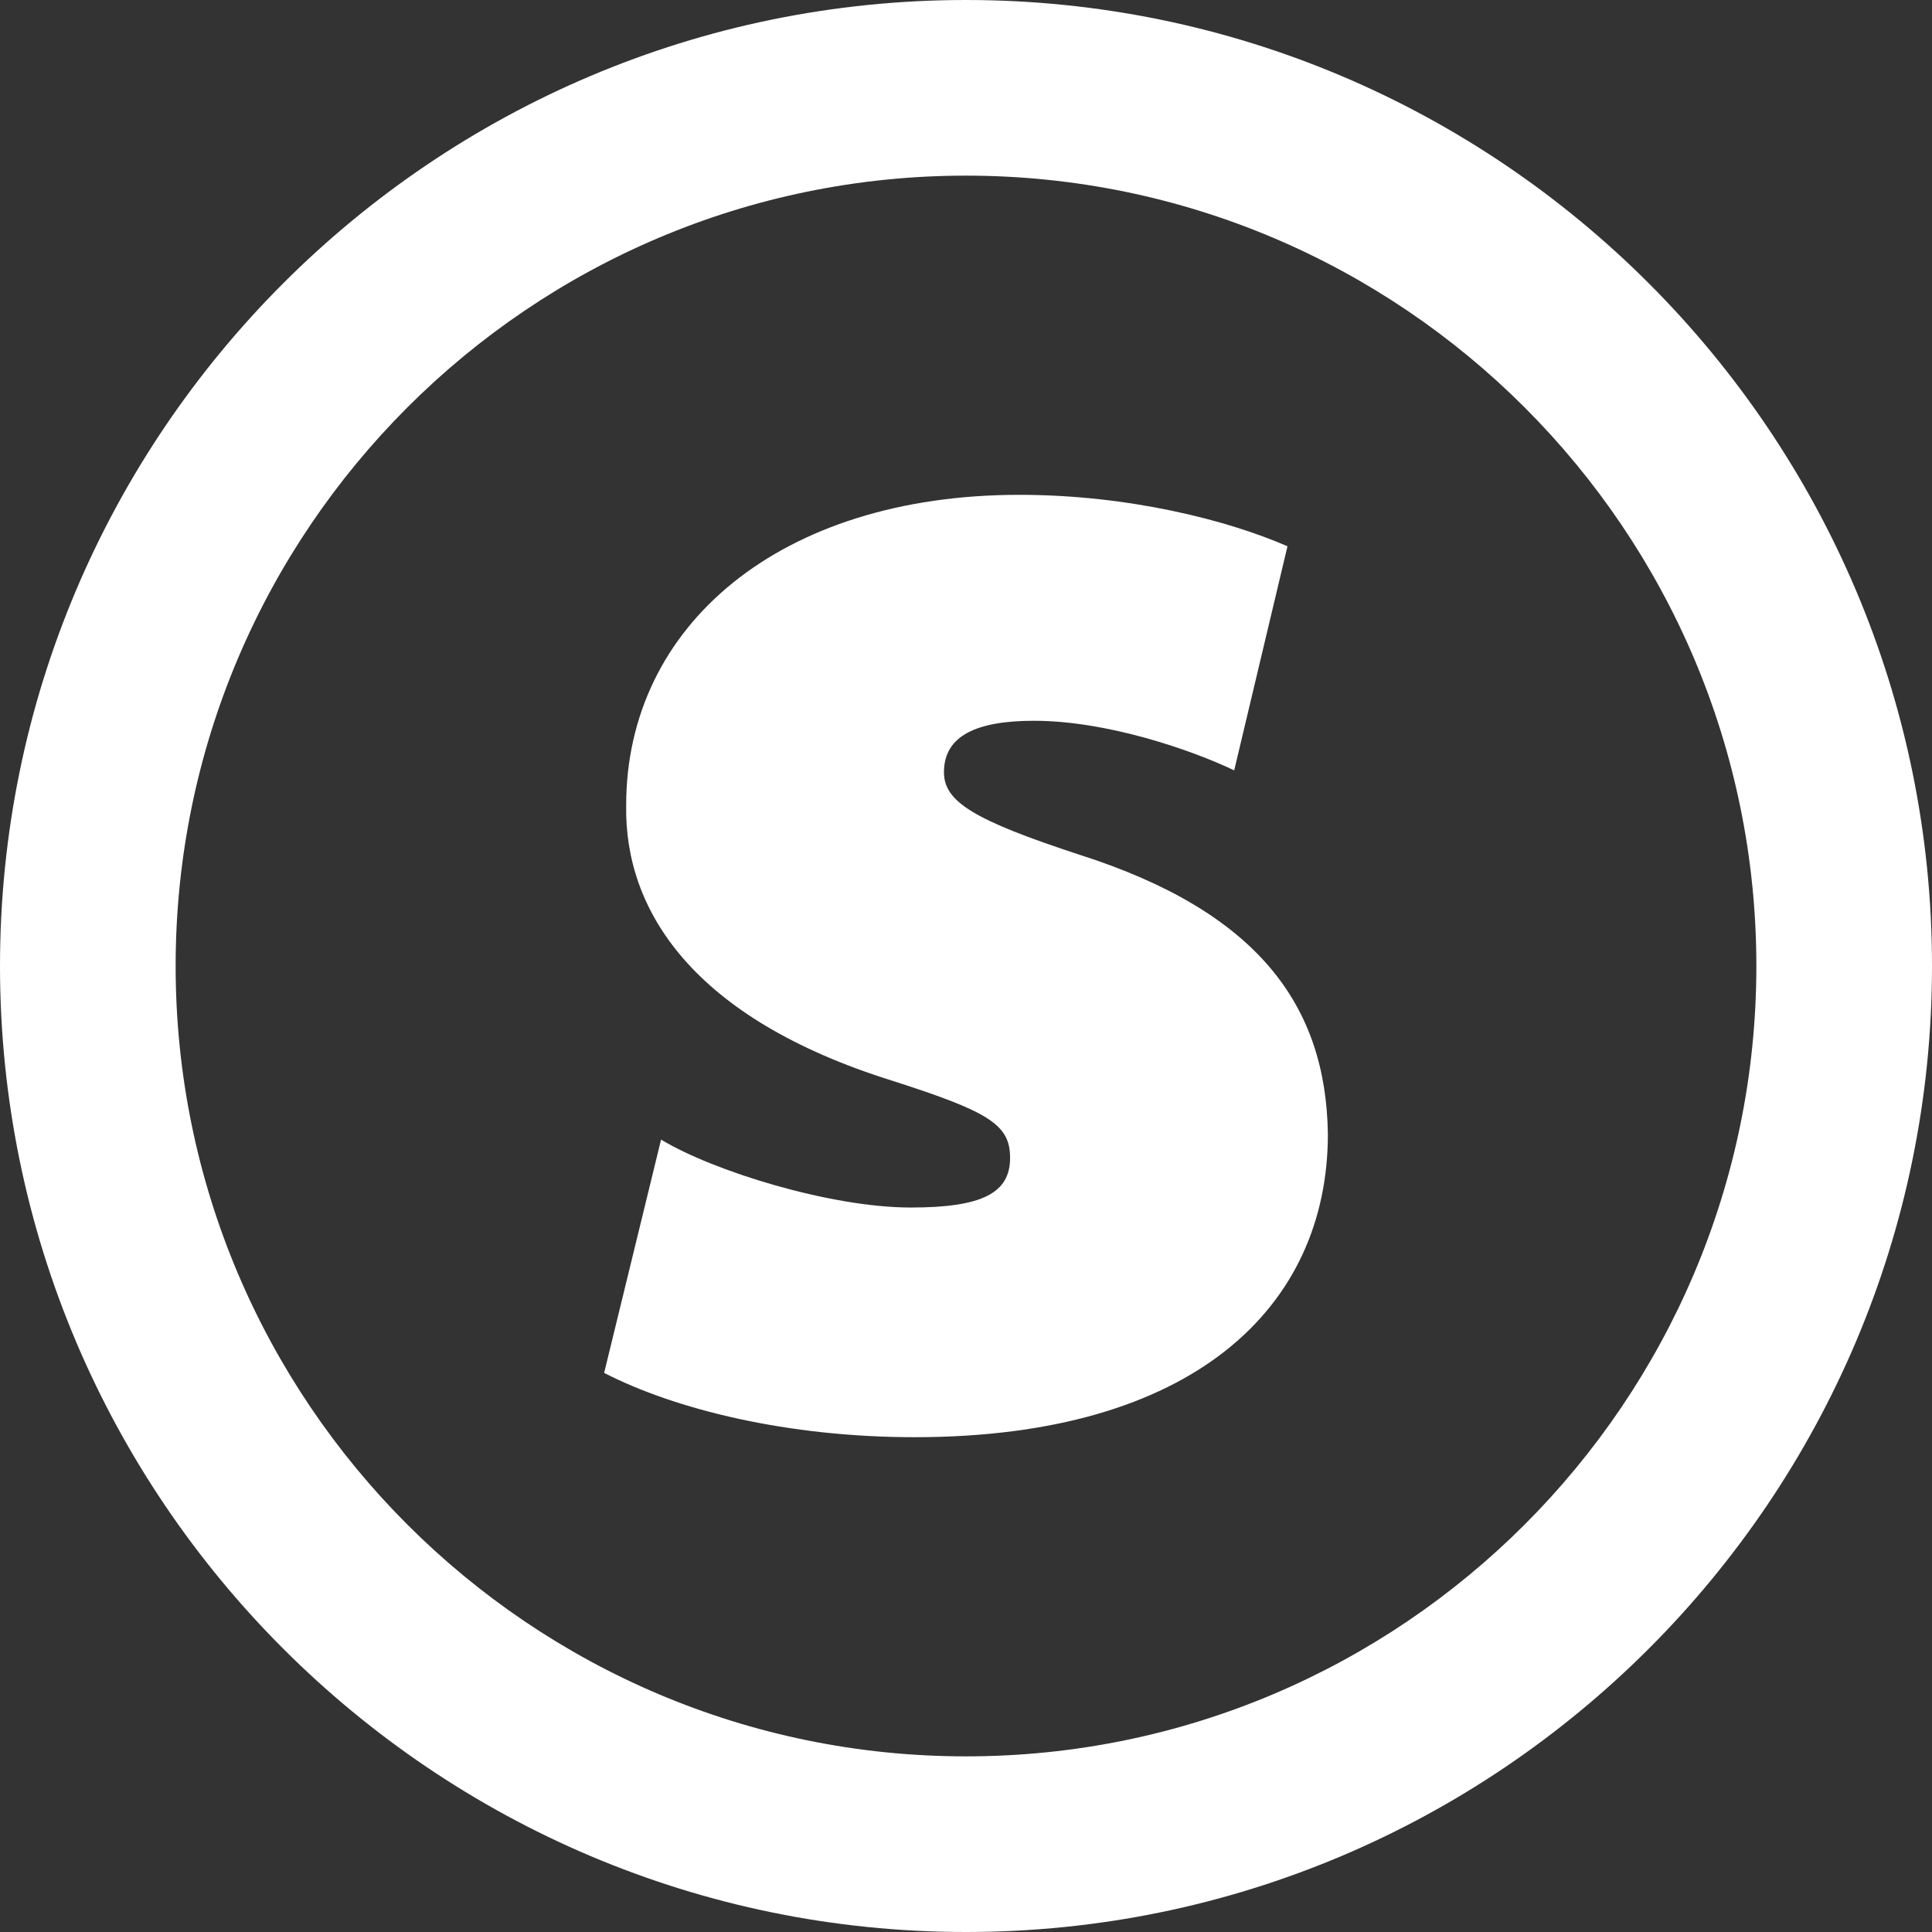
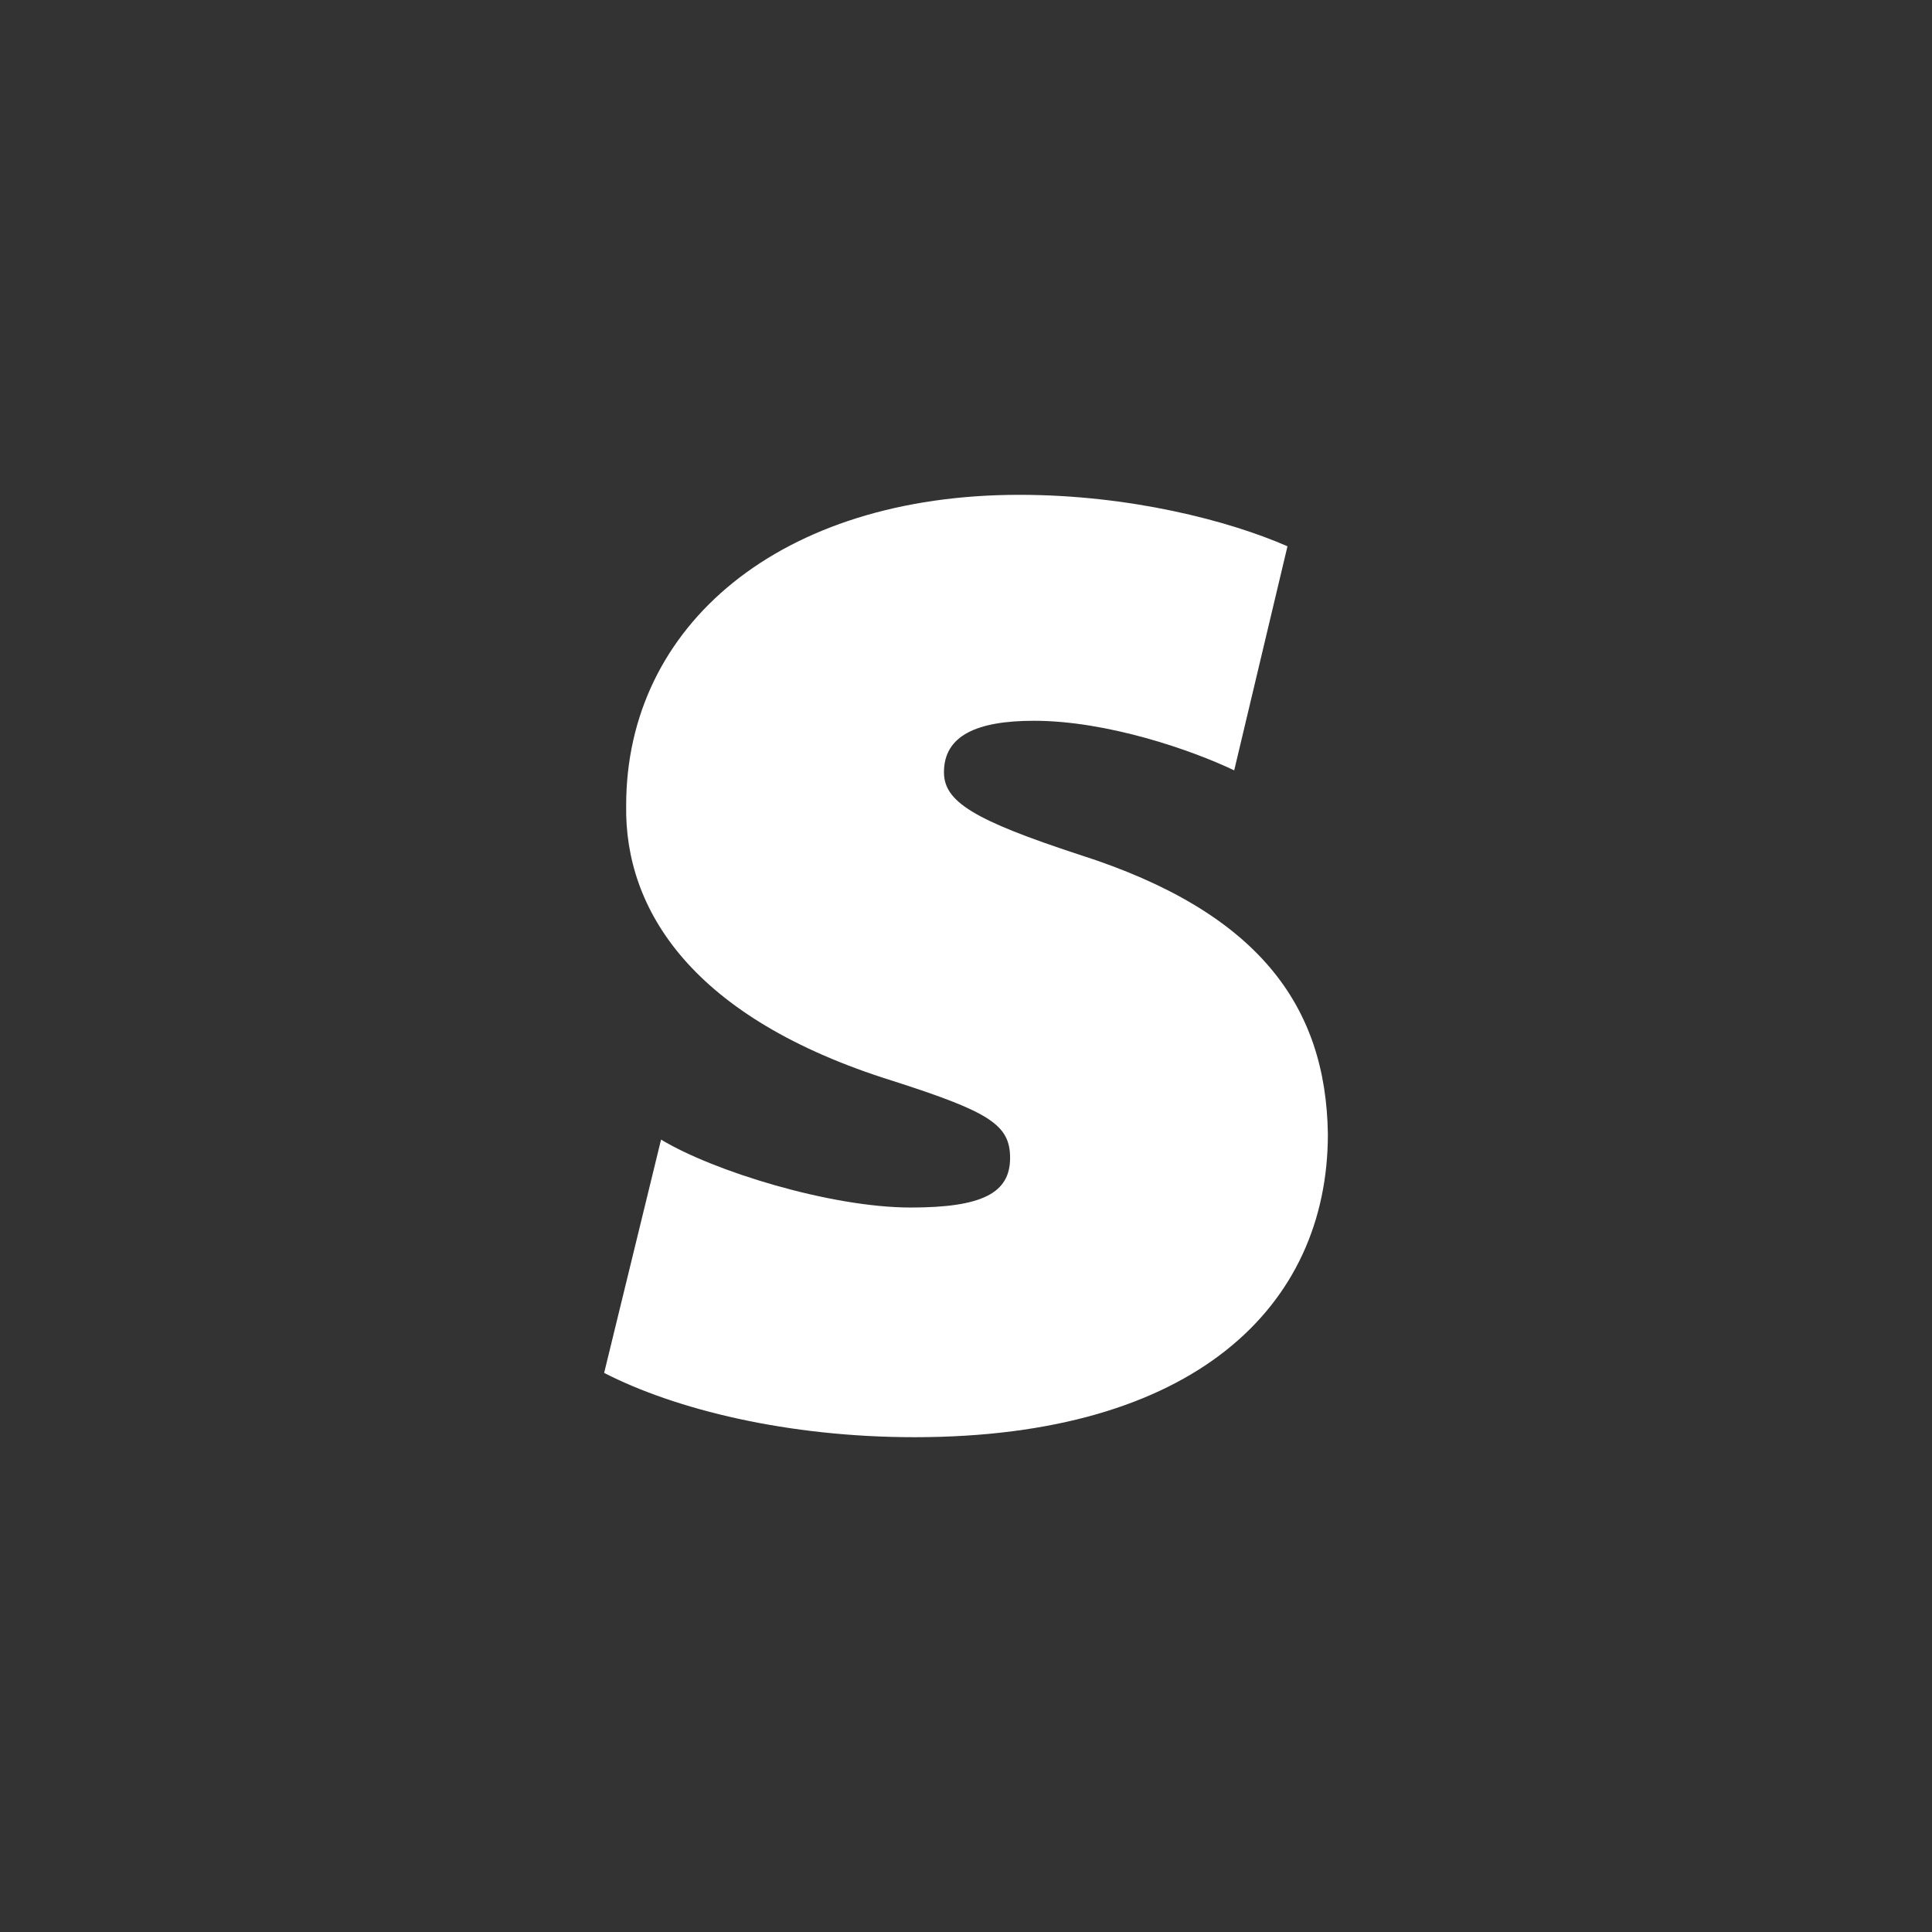
<svg xmlns="http://www.w3.org/2000/svg" version="1.1" id="Layer_1" x="0px" y="0px" viewBox="0 0 66 66" style="enable-background:new 0 0 66 66;" xml:space="preserve">
  <rect x="0" y="0" width="66" height="66" fill="#333333" stroke="none" />
  <style type="text/css"> .st0{fill:#FFFFFF;} </style>
  <g>
-     <path class="st0" d="M33,66C14.804,66,0,51.196,0,33S14.804,0,33,0s33,14.804,33,33S51.196,66,33,66z M33,6C18.112,6,6,18.112,6,33 s12.112,27,27,27s27-12.112,27-27S47.888,6,33,6z" />
-   </g>
+     </g>
  <g>
    <path class="st0" d="M22.583,38.93c1.757,1.067,5.773,2.321,8.534,2.321c2.447,0,3.389-0.502,3.389-1.694 c0-1.13-0.69-1.569-4.016-2.635c-6.84-2.134-9.162-5.836-9.099-9.413c0-6.149,5.272-10.605,13.429-10.605 c3.765,0,7.154,0.879,9.162,1.758l-1.82,7.655c-1.443-0.69-4.33-1.694-6.84-1.694c-1.945,0-3.075,0.502-3.075,1.757 c0,1.004,1.004,1.632,4.644,2.824c6.087,1.946,8.409,5.146,8.471,9.539c0,5.898-4.581,10.354-14.119,10.354 c-4.33,0-8.158-0.941-10.605-2.196L22.583,38.93z" />
  </g>
</svg>